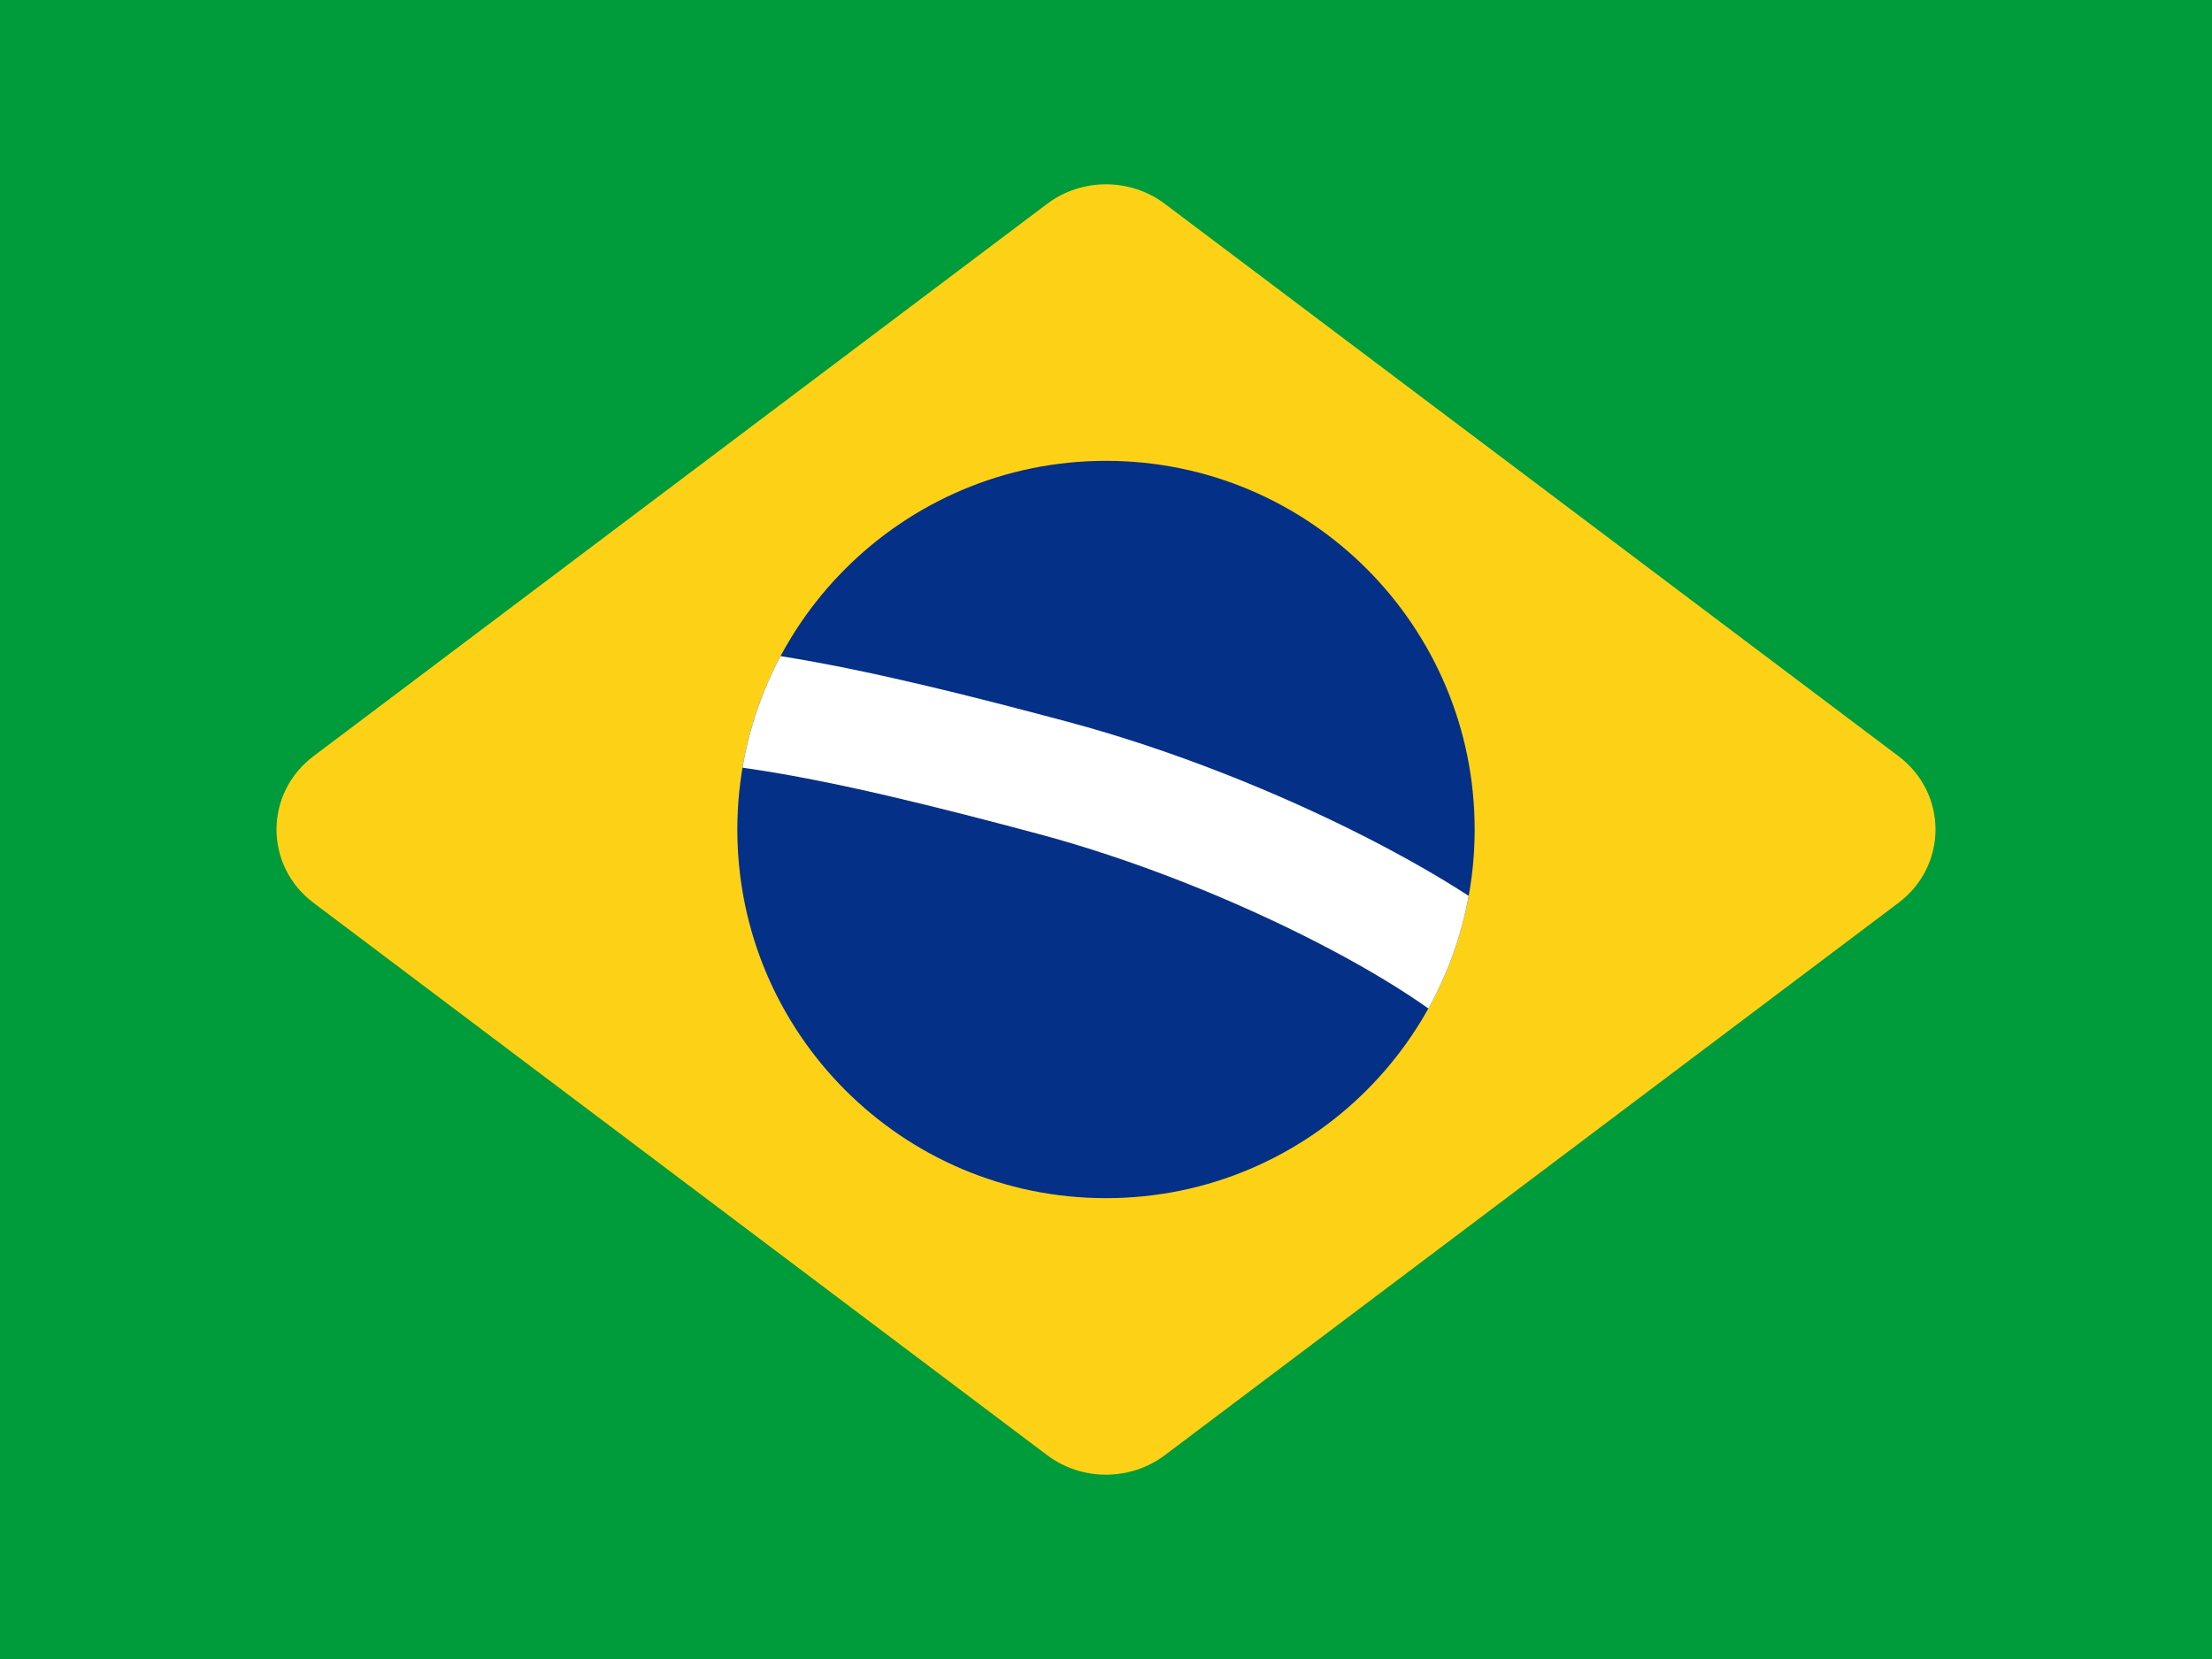
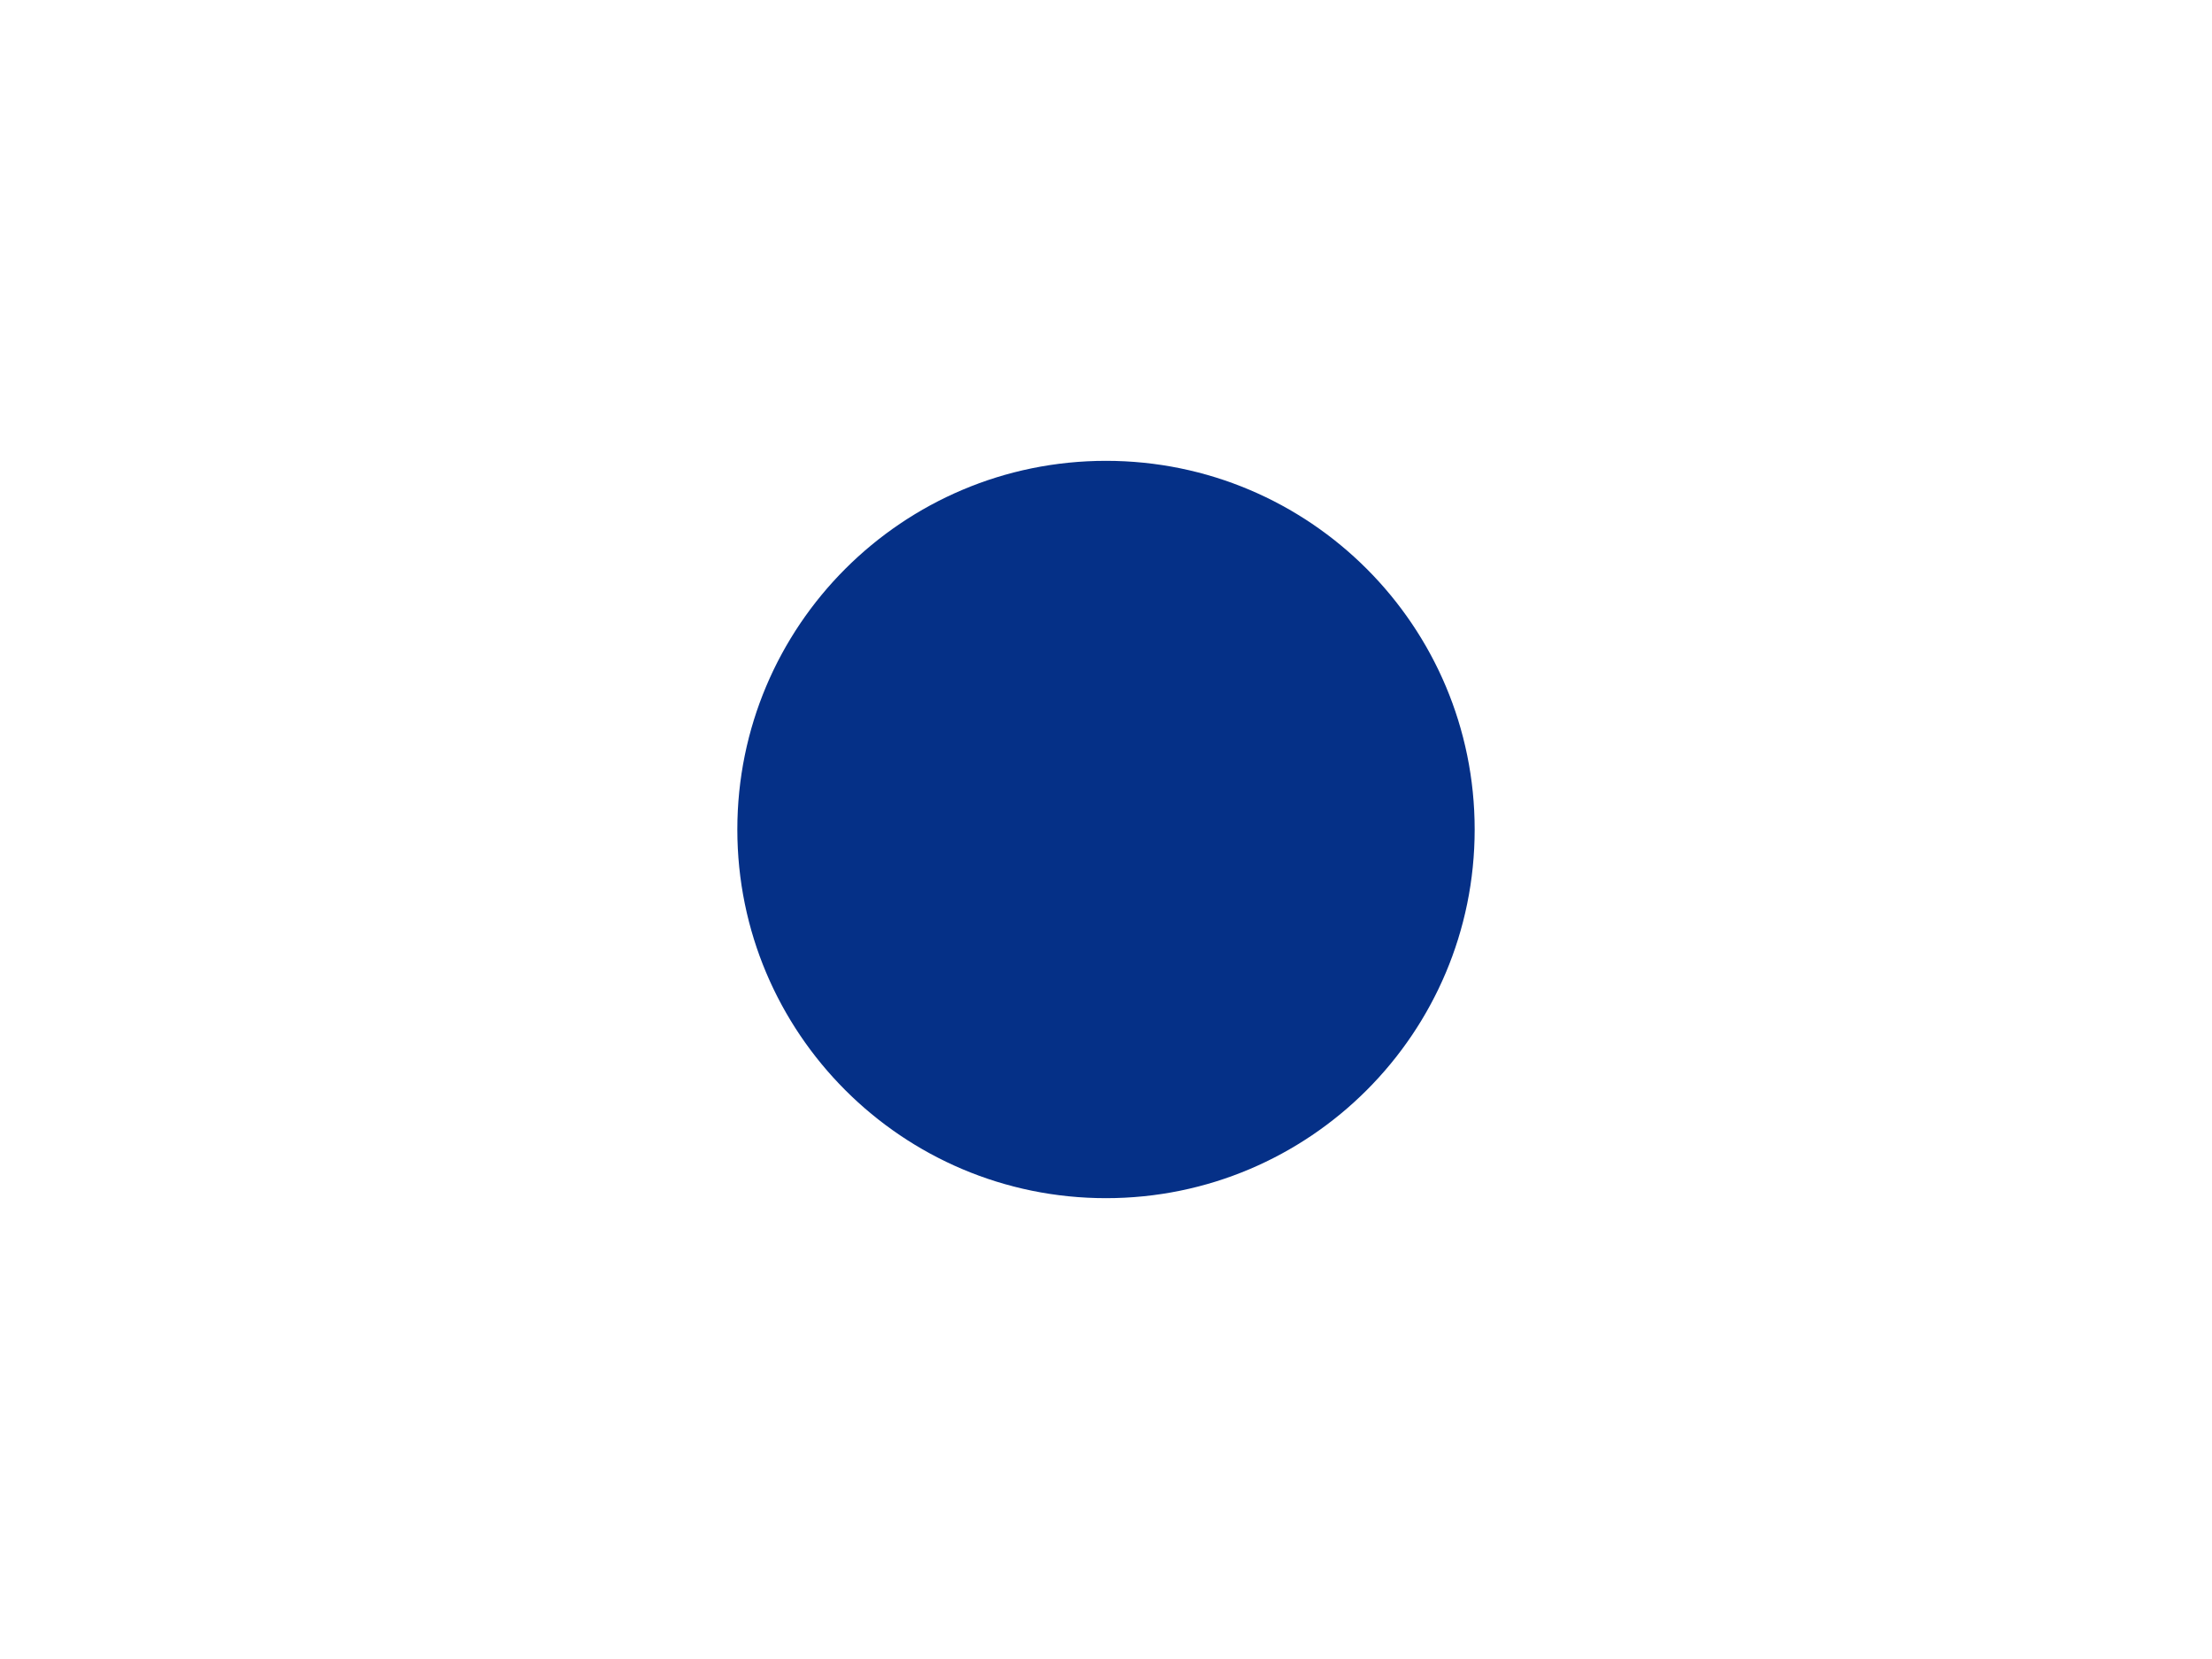
<svg xmlns="http://www.w3.org/2000/svg" width="24" height="18" viewBox="0 0 24 18" fill="none">
-   <path d="M0 0H24V18H0V0Z" fill="#009B3A" />
-   <path fill-rule="evenodd" clip-rule="evenodd" d="M3.402 9.796C2.866 9.392 2.866 8.608 3.402 8.204L11.361 2.212C11.737 1.929 12.263 1.929 12.639 2.212L20.598 8.204C21.134 8.608 21.134 9.392 20.598 9.796L12.639 15.788C12.263 16.071 11.737 16.071 11.361 15.788L3.402 9.796Z" fill="#FDD216" />
  <path fill-rule="evenodd" clip-rule="evenodd" d="M12 13C14.209 13 16 11.209 16 9C16 6.791 14.209 5 12 5C9.791 5 8 6.791 8 9C8 11.209 9.791 13 12 13Z" fill="#053087" />
-   <path fill-rule="evenodd" clip-rule="evenodd" d="M8.056 8.329C8.084 8.333 8.113 8.337 8.142 8.342C9.053 8.475 10.155 8.751 11.252 9.044C12.299 9.323 13.377 9.758 14.261 10.21C14.702 10.435 15.087 10.661 15.391 10.868C15.428 10.893 15.464 10.918 15.498 10.942C15.706 10.568 15.856 10.156 15.935 9.72C15.613 9.511 15.239 9.298 14.833 9.09C13.881 8.604 12.72 8.134 11.576 7.829C10.536 7.551 9.428 7.271 8.469 7.119C8.27 7.492 8.129 7.899 8.056 8.329Z" fill="white" />
</svg>